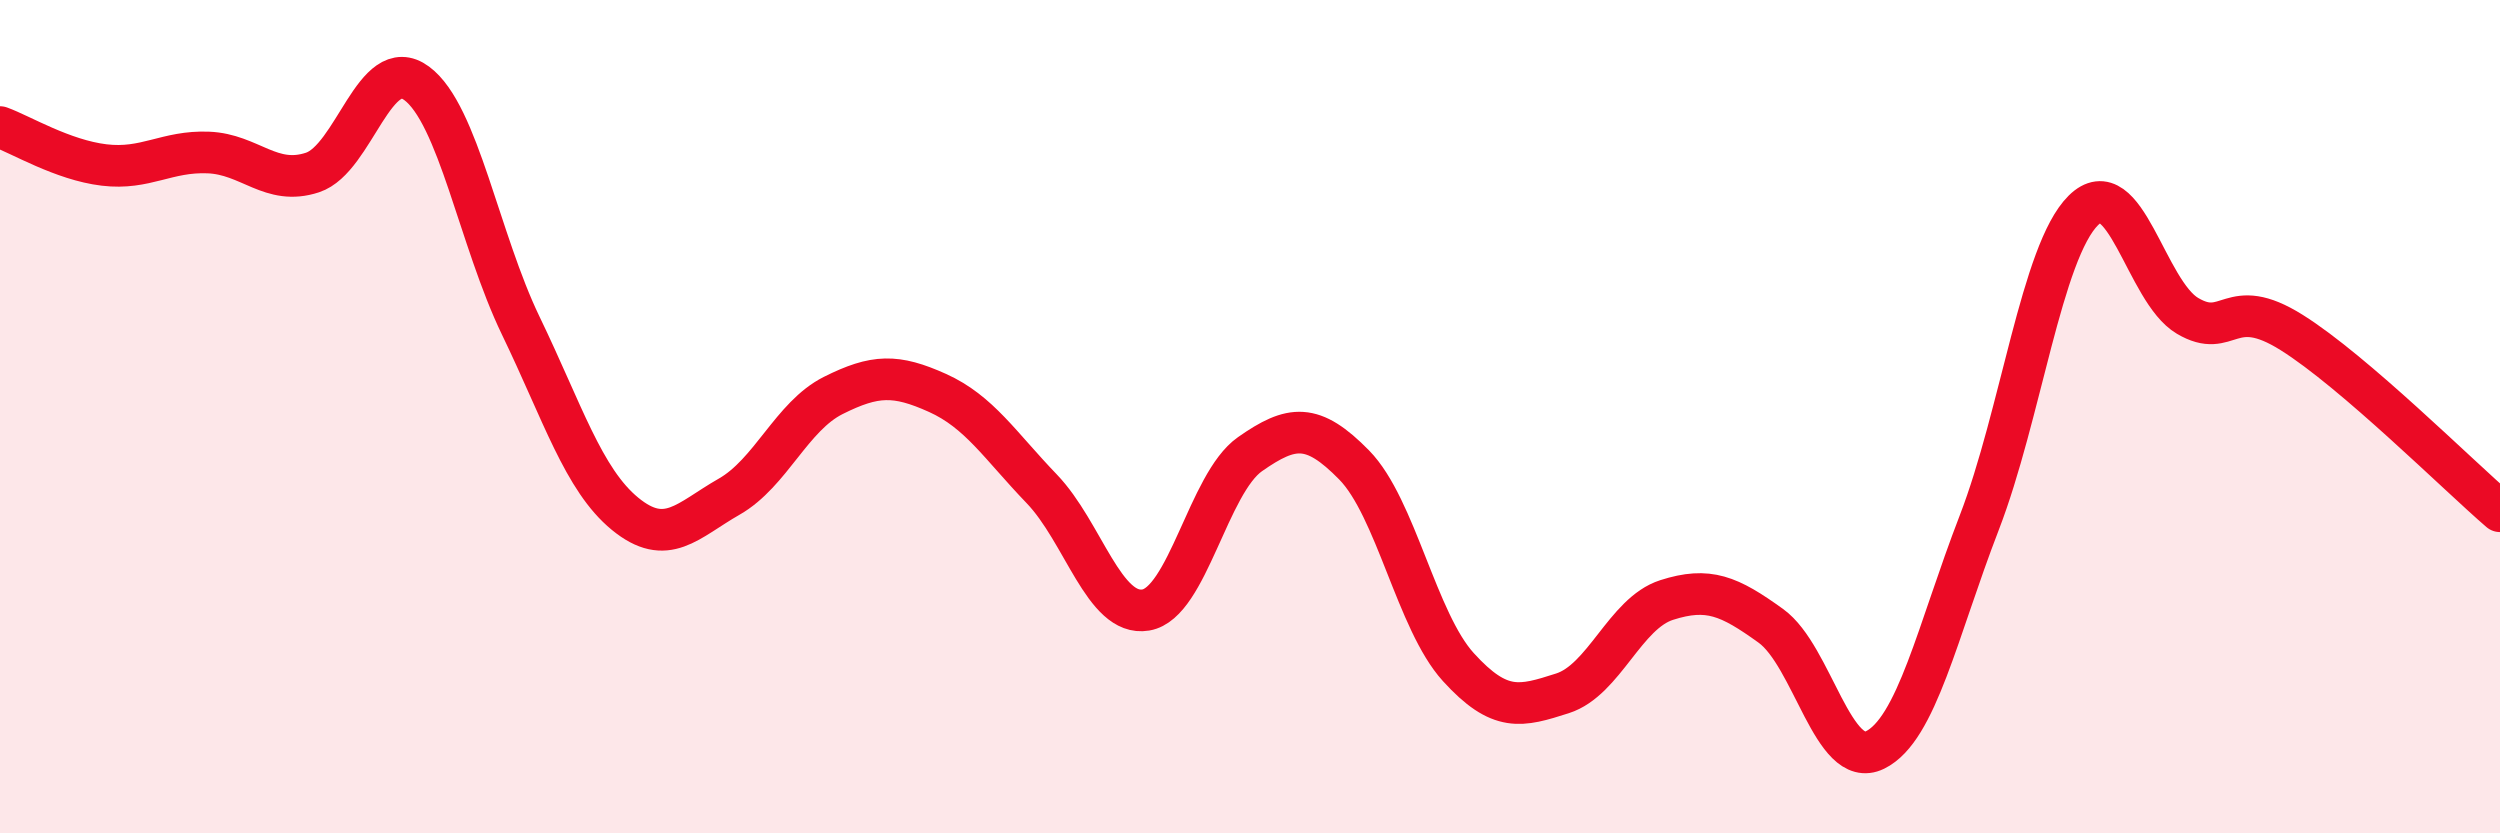
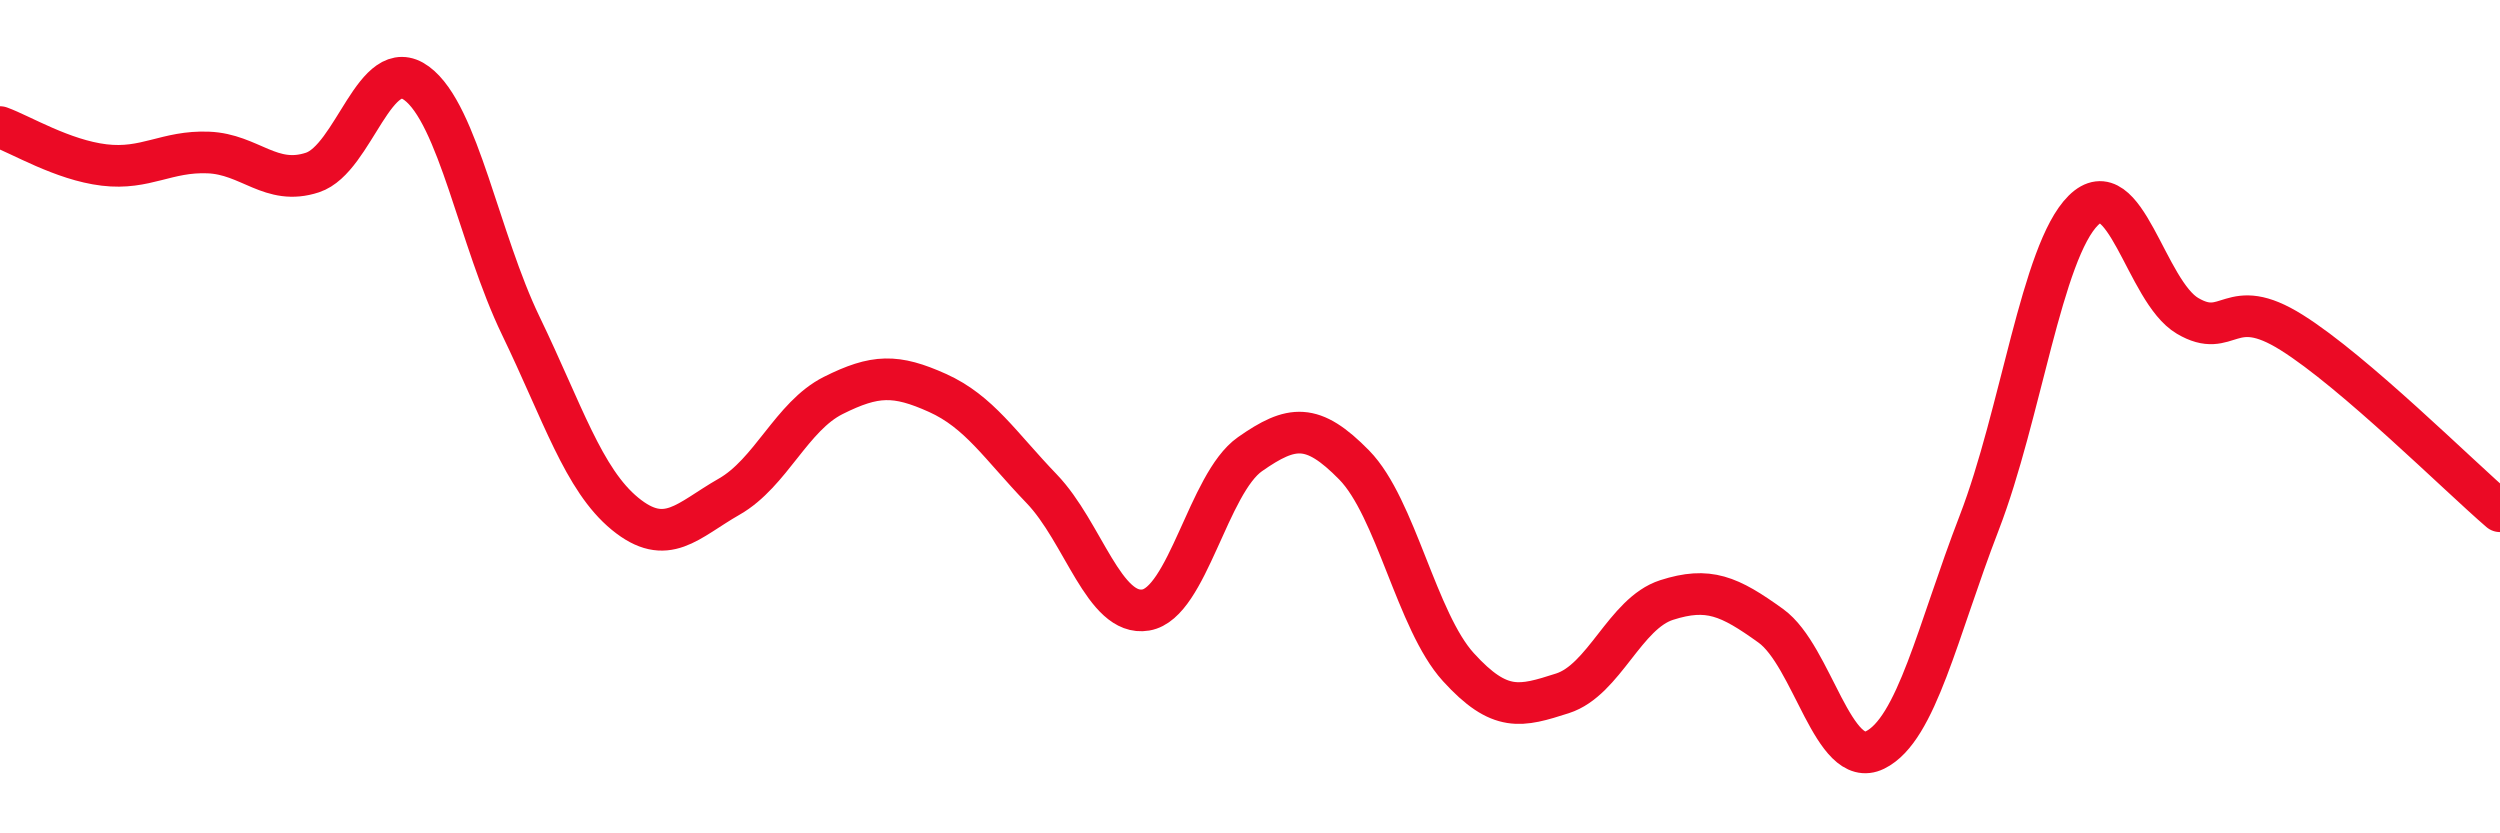
<svg xmlns="http://www.w3.org/2000/svg" width="60" height="20" viewBox="0 0 60 20">
-   <path d="M 0,3.05 C 0.5,3.23 1.5,3.84 2.5,3.96 C 3.5,4.08 4,3.62 5,3.66 C 6,3.7 6.5,4.47 7.5,4.14 C 8.5,3.81 9,1.26 10,2 C 11,2.74 11.5,5.75 12.5,7.82 C 13.5,9.89 14,11.51 15,12.33 C 16,13.15 16.5,12.49 17.5,11.92 C 18.5,11.35 19,9.99 20,9.49 C 21,8.99 21.5,8.98 22.5,9.43 C 23.5,9.88 24,10.69 25,11.73 C 26,12.77 26.5,14.81 27.5,14.64 C 28.5,14.47 29,11.6 30,10.9 C 31,10.2 31.5,10.14 32.5,11.16 C 33.5,12.18 34,14.91 35,16.01 C 36,17.11 36.5,16.96 37.5,16.64 C 38.5,16.32 39,14.72 40,14.4 C 41,14.08 41.5,14.3 42.5,15.02 C 43.5,15.74 44,18.49 45,18 C 46,17.51 46.5,15.14 47.5,12.55 C 48.5,9.96 49,6.04 50,5.05 C 51,4.06 51.5,6.99 52.5,7.58 C 53.5,8.17 53.5,7.04 55,7.98 C 56.5,8.92 59,11.41 60,12.27L60 20L0 20Z" fill="#EB0A25" opacity="0.1" stroke-linecap="round" stroke-linejoin="round" />
  <path d="M 0,3.05 C 0.5,3.23 1.5,3.84 2.5,3.96 C 3.5,4.08 4,3.62 5,3.66 C 6,3.7 6.5,4.47 7.5,4.14 C 8.5,3.81 9,1.26 10,2 C 11,2.74 11.5,5.75 12.5,7.82 C 13.5,9.89 14,11.51 15,12.33 C 16,13.15 16.5,12.49 17.5,11.92 C 18.5,11.35 19,9.99 20,9.49 C 21,8.99 21.5,8.98 22.5,9.43 C 23.5,9.88 24,10.69 25,11.73 C 26,12.77 26.5,14.81 27.5,14.64 C 28.5,14.47 29,11.6 30,10.9 C 31,10.2 31.5,10.14 32.5,11.16 C 33.5,12.18 34,14.91 35,16.01 C 36,17.11 36.5,16.96 37.5,16.64 C 38.5,16.32 39,14.72 40,14.4 C 41,14.08 41.5,14.3 42.5,15.02 C 43.5,15.74 44,18.49 45,18 C 46,17.51 46.5,15.14 47.5,12.55 C 48.5,9.96 49,6.04 50,5.05 C 51,4.06 51.5,6.99 52.5,7.58 C 53.5,8.17 53.5,7.04 55,7.98 C 56.5,8.92 59,11.41 60,12.27" stroke="#EB0A25" stroke-width="1" fill="none" stroke-linecap="round" stroke-linejoin="round" />
</svg>